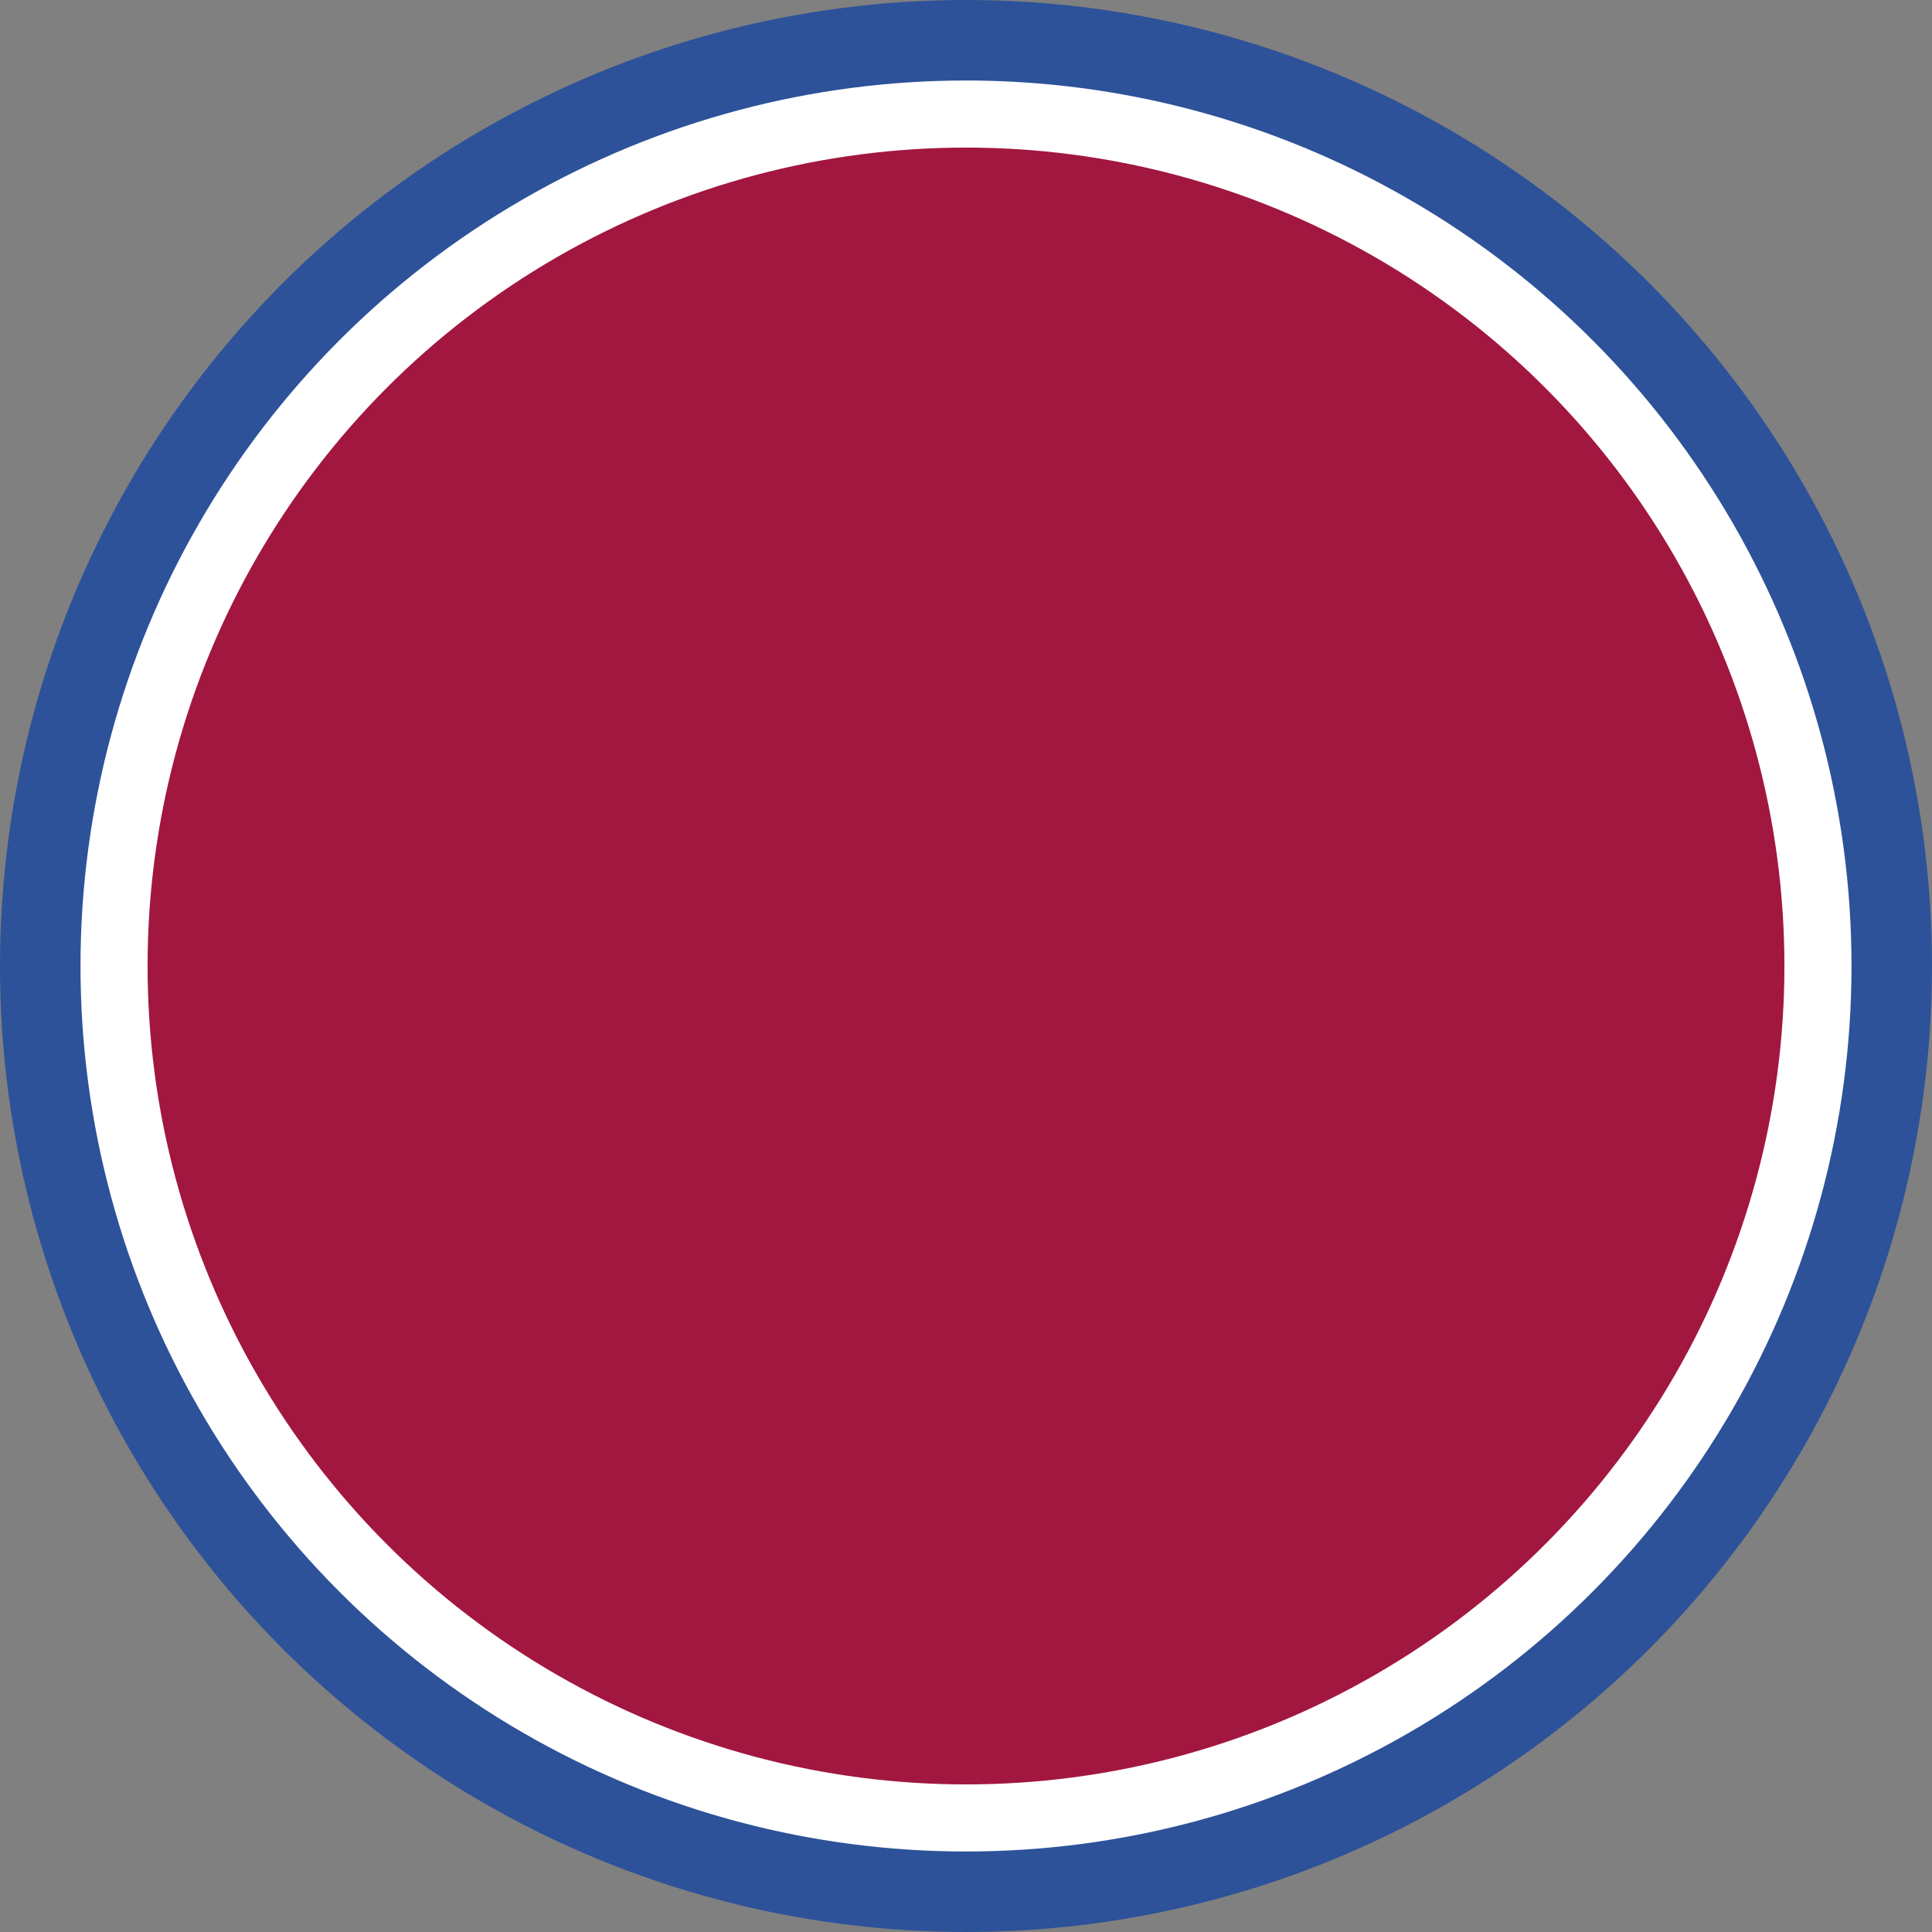
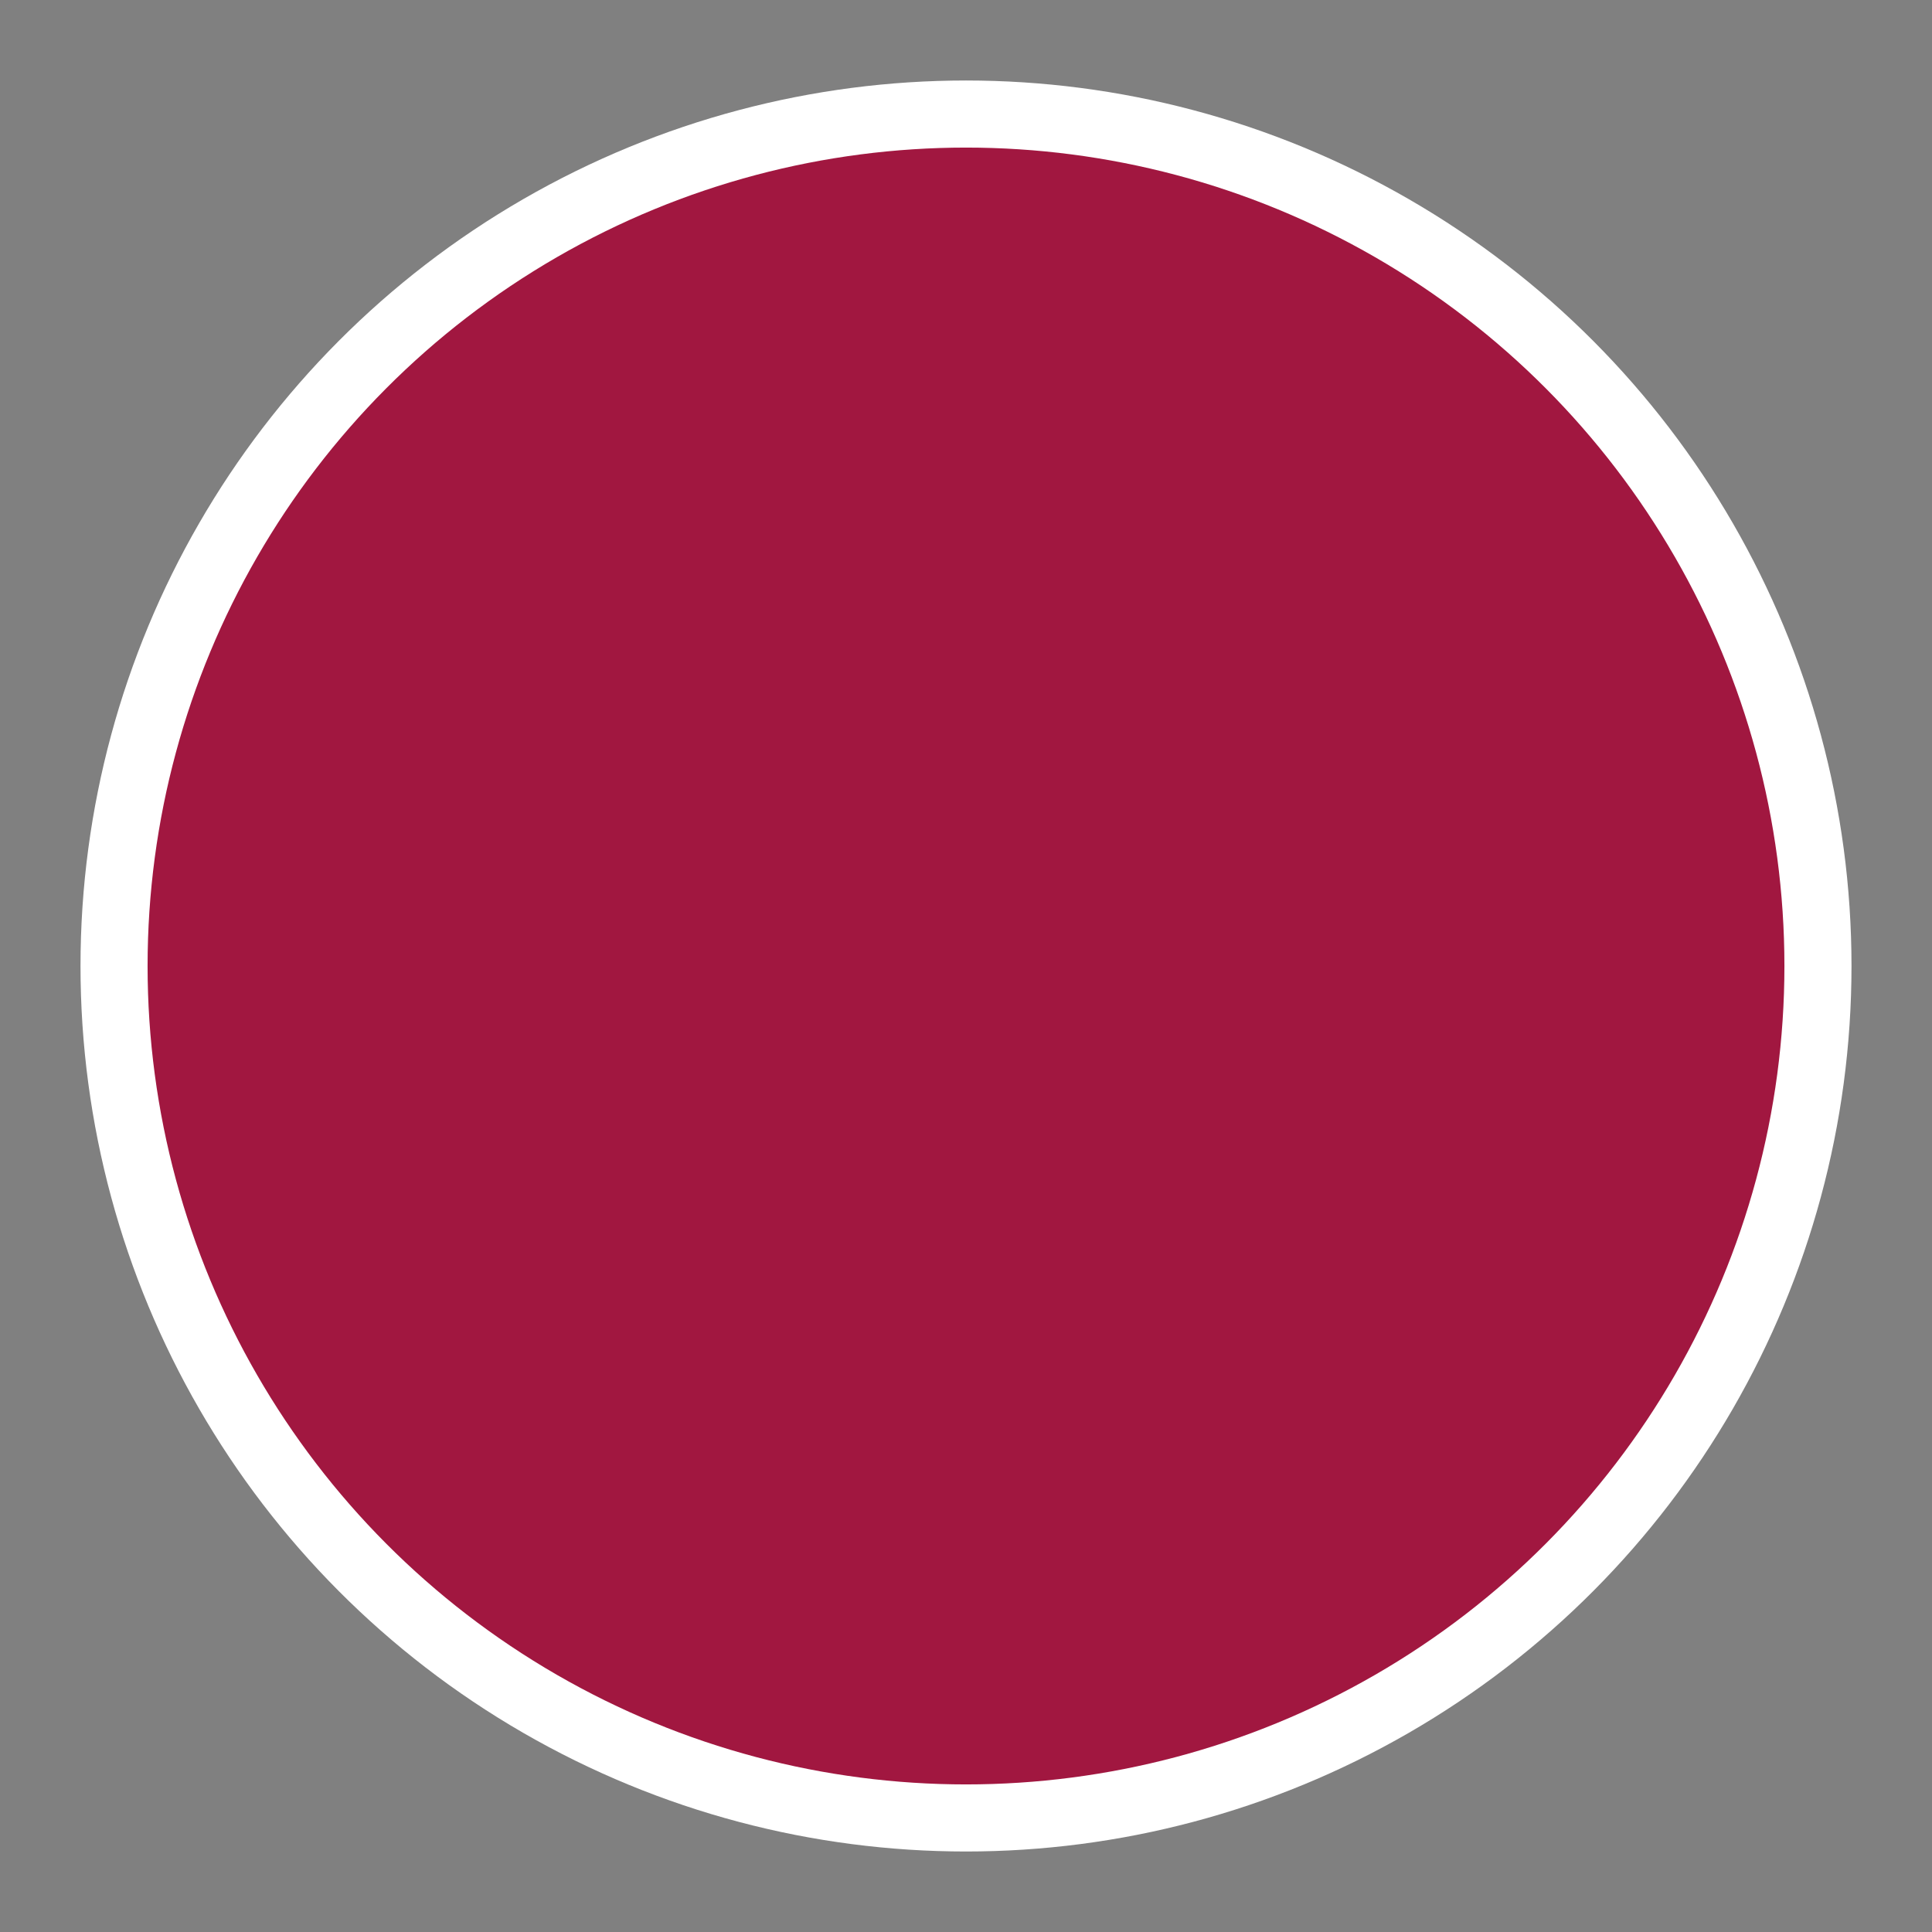
<svg xmlns="http://www.w3.org/2000/svg" version="1.1" id="Layer_1" x="0px" y="0px" viewBox="0 0 144 144" style="enable-background:new 0 0 144 144;" xml:space="preserve">
  <rect x="0" y="0" width="144" height="144" fill="#808080" stroke="none" />
  <style type="text/css">
	.st0{fill:#2D5299;}
	.st1{fill:#FFFFFF;}
	.st2{fill:#A11740;}
</style>
-   <circle class="st0" cx="72" cy="72" r="72" />
  <circle class="st1" cx="72" cy="72" r="66" />
  <circle class="st2" cx="72" cy="72" r="61" />
</svg>